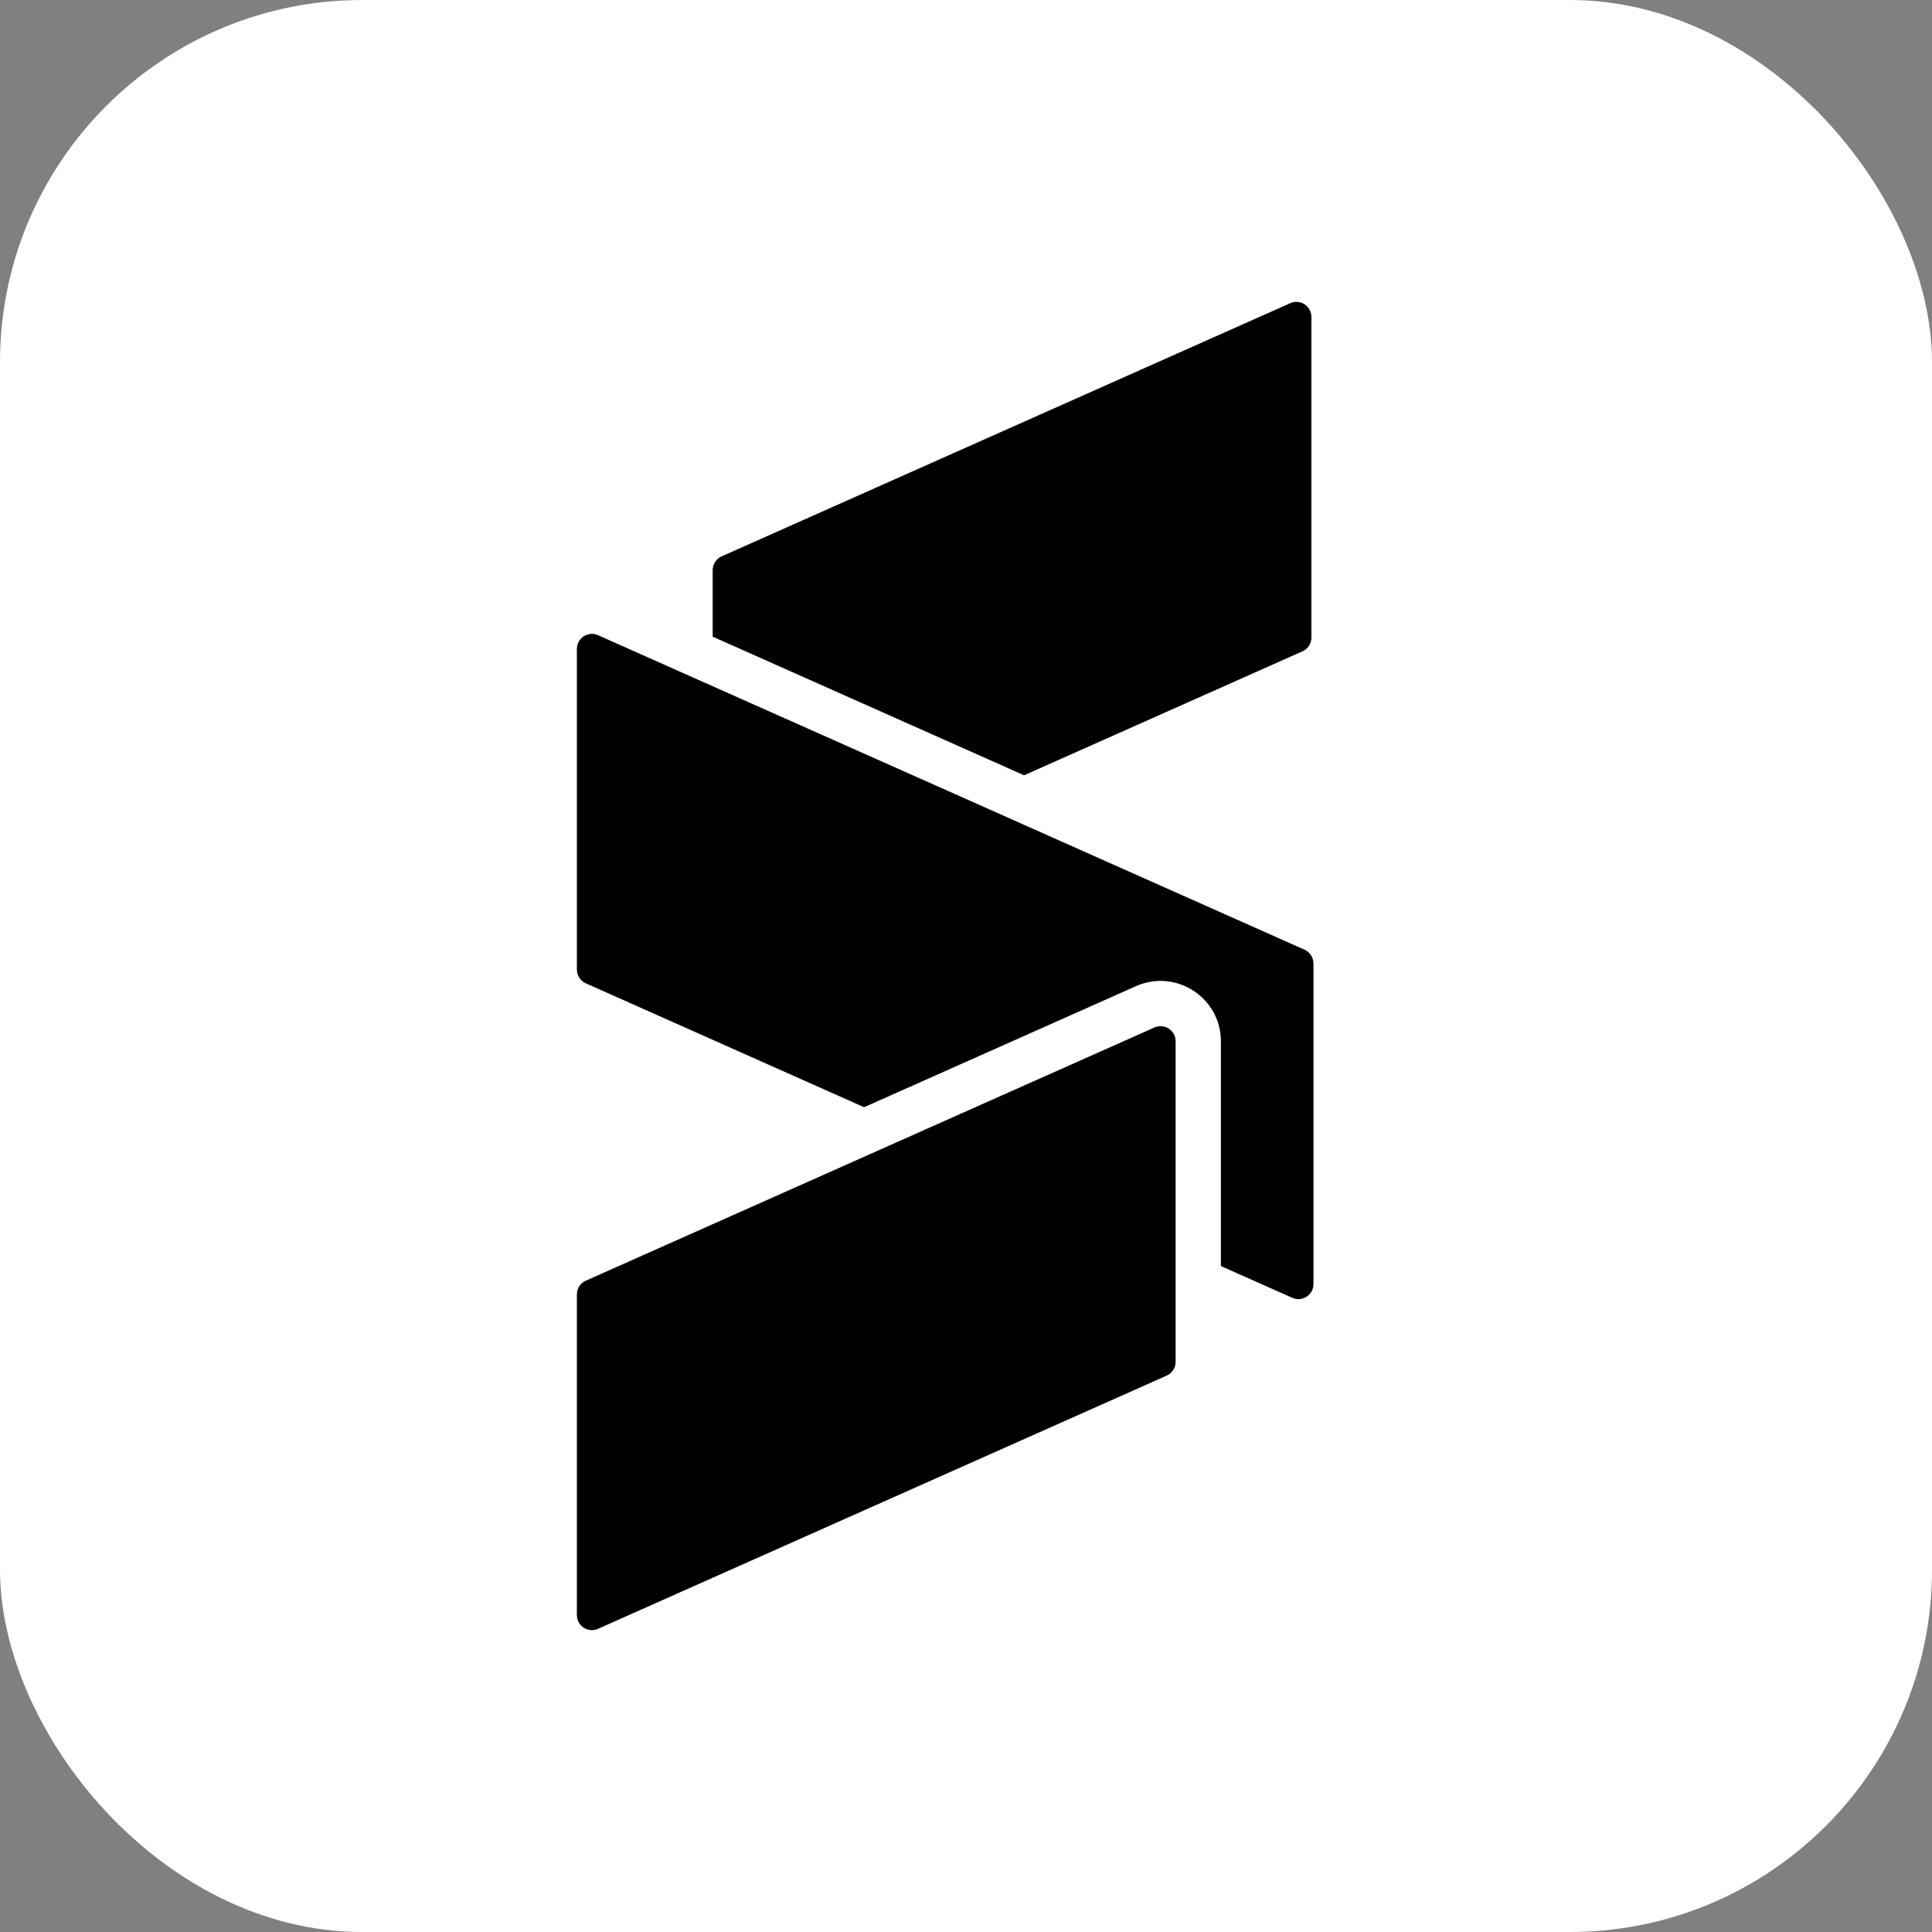
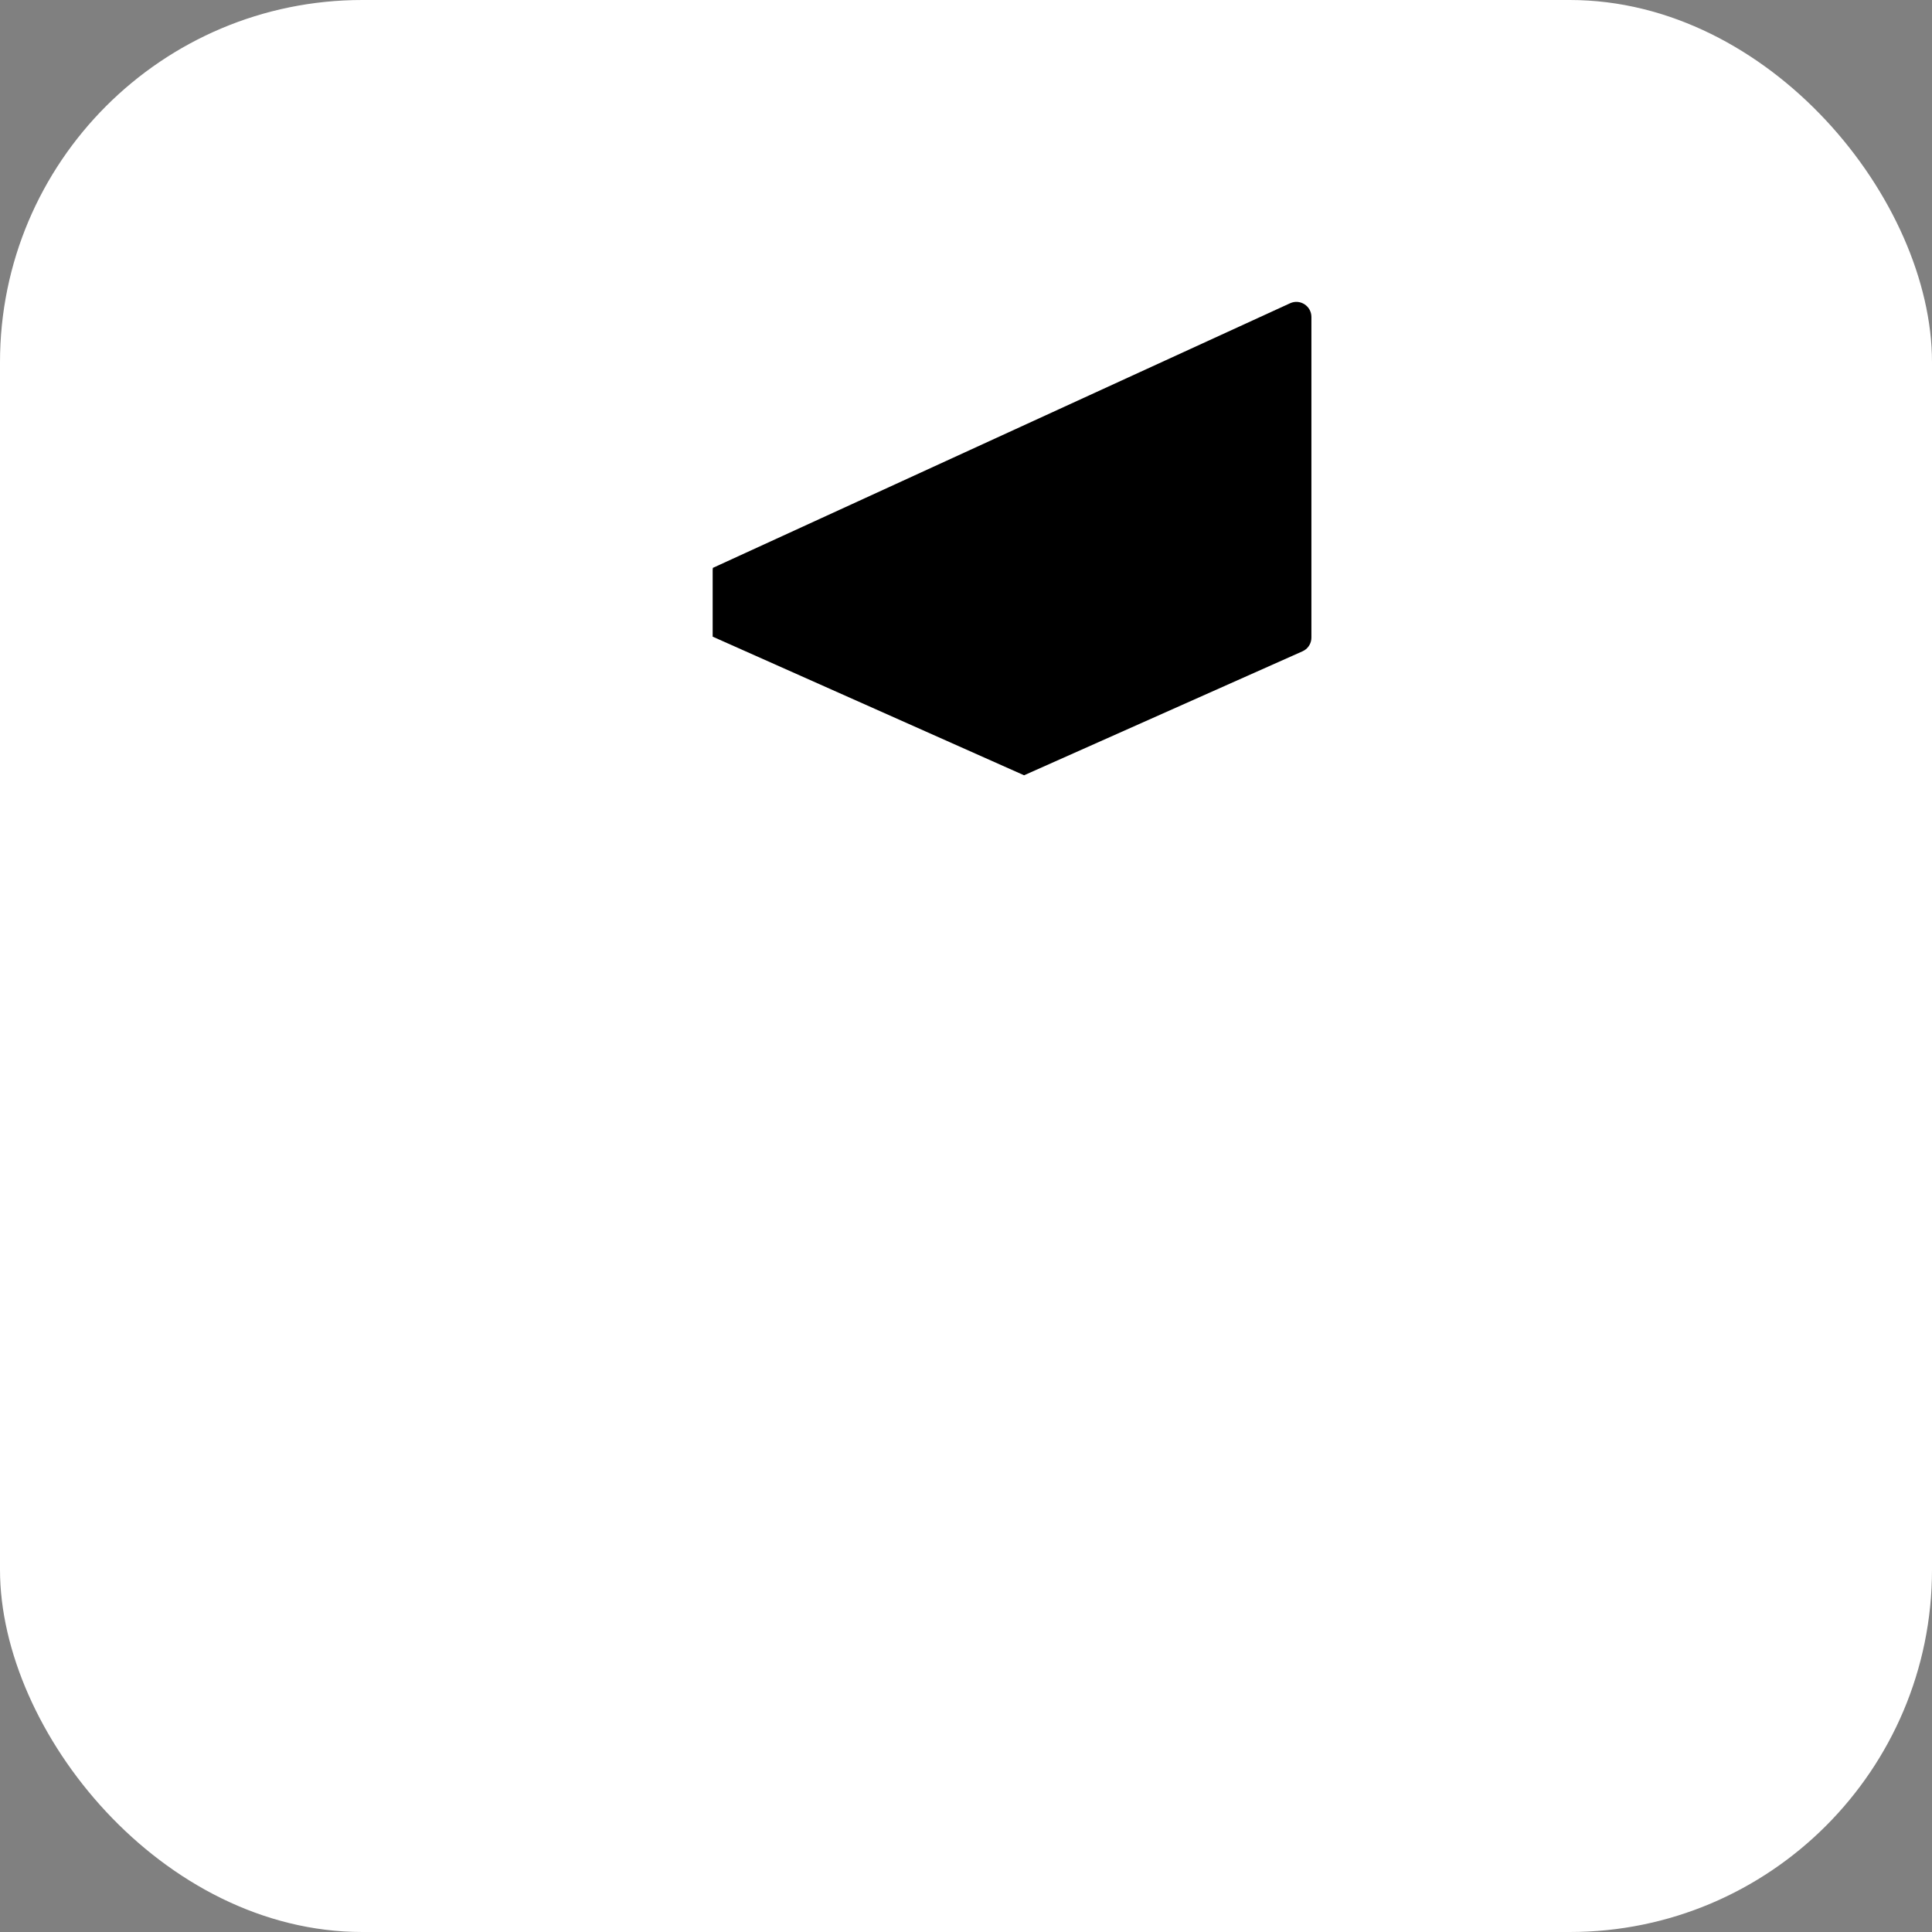
<svg xmlns="http://www.w3.org/2000/svg" width="32" height="32" viewBox="0 0 32 32" fill="none">
  <rect x="0" y="0" width="32" height="32" fill="#808080" stroke="none" />
  <rect width="32" height="32" rx="6" fill="white" />
-   <path d="M19.12 17.019L15.234 18.749L14.312 19.16L9.703 21.212C9.624 21.247 9.57 21.32 9.557 21.404L9.555 21.44V26.75C9.555 26.931 9.741 27.052 9.906 26.978L19.323 22.785L19.356 22.768C19.427 22.723 19.472 22.643 19.472 22.557V21.457V20.636V17.247C19.472 17.066 19.285 16.945 19.12 17.019Z" fill="black" />
-   <path fill-rule="evenodd" clip-rule="evenodd" d="M14.312 18.339L18.815 16.334C19.476 16.04 20.222 16.524 20.222 17.247V20.97L21.404 21.496C21.569 21.57 21.755 21.449 21.755 21.268V15.958C21.755 15.86 21.697 15.77 21.607 15.73L16.962 13.662L16.04 13.251L11.804 11.366L11.054 11.032L9.906 10.521C9.741 10.447 9.555 10.568 9.555 10.749V16.058C9.555 16.157 9.613 16.247 9.703 16.287L14.312 18.339ZM11.054 14.752L11.056 14.82C11.058 14.842 11.06 14.864 11.063 14.885C11.057 14.842 11.054 14.798 11.054 14.752Z" fill="black" />
-   <path fill-rule="evenodd" clip-rule="evenodd" d="M16.962 12.841L11.804 10.545V9.443L11.807 9.406C11.819 9.323 11.874 9.25 11.953 9.215L21.37 5.022C21.535 4.948 21.721 5.069 21.721 5.25V10.56C21.721 10.646 21.677 10.726 21.605 10.771L21.573 10.788L16.962 12.841Z" fill="black" />
+   <path fill-rule="evenodd" clip-rule="evenodd" d="M16.962 12.841L11.804 10.545V9.443L11.807 9.406L21.37 5.022C21.535 4.948 21.721 5.069 21.721 5.25V10.56C21.721 10.646 21.677 10.726 21.605 10.771L21.573 10.788L16.962 12.841Z" fill="black" />
</svg>